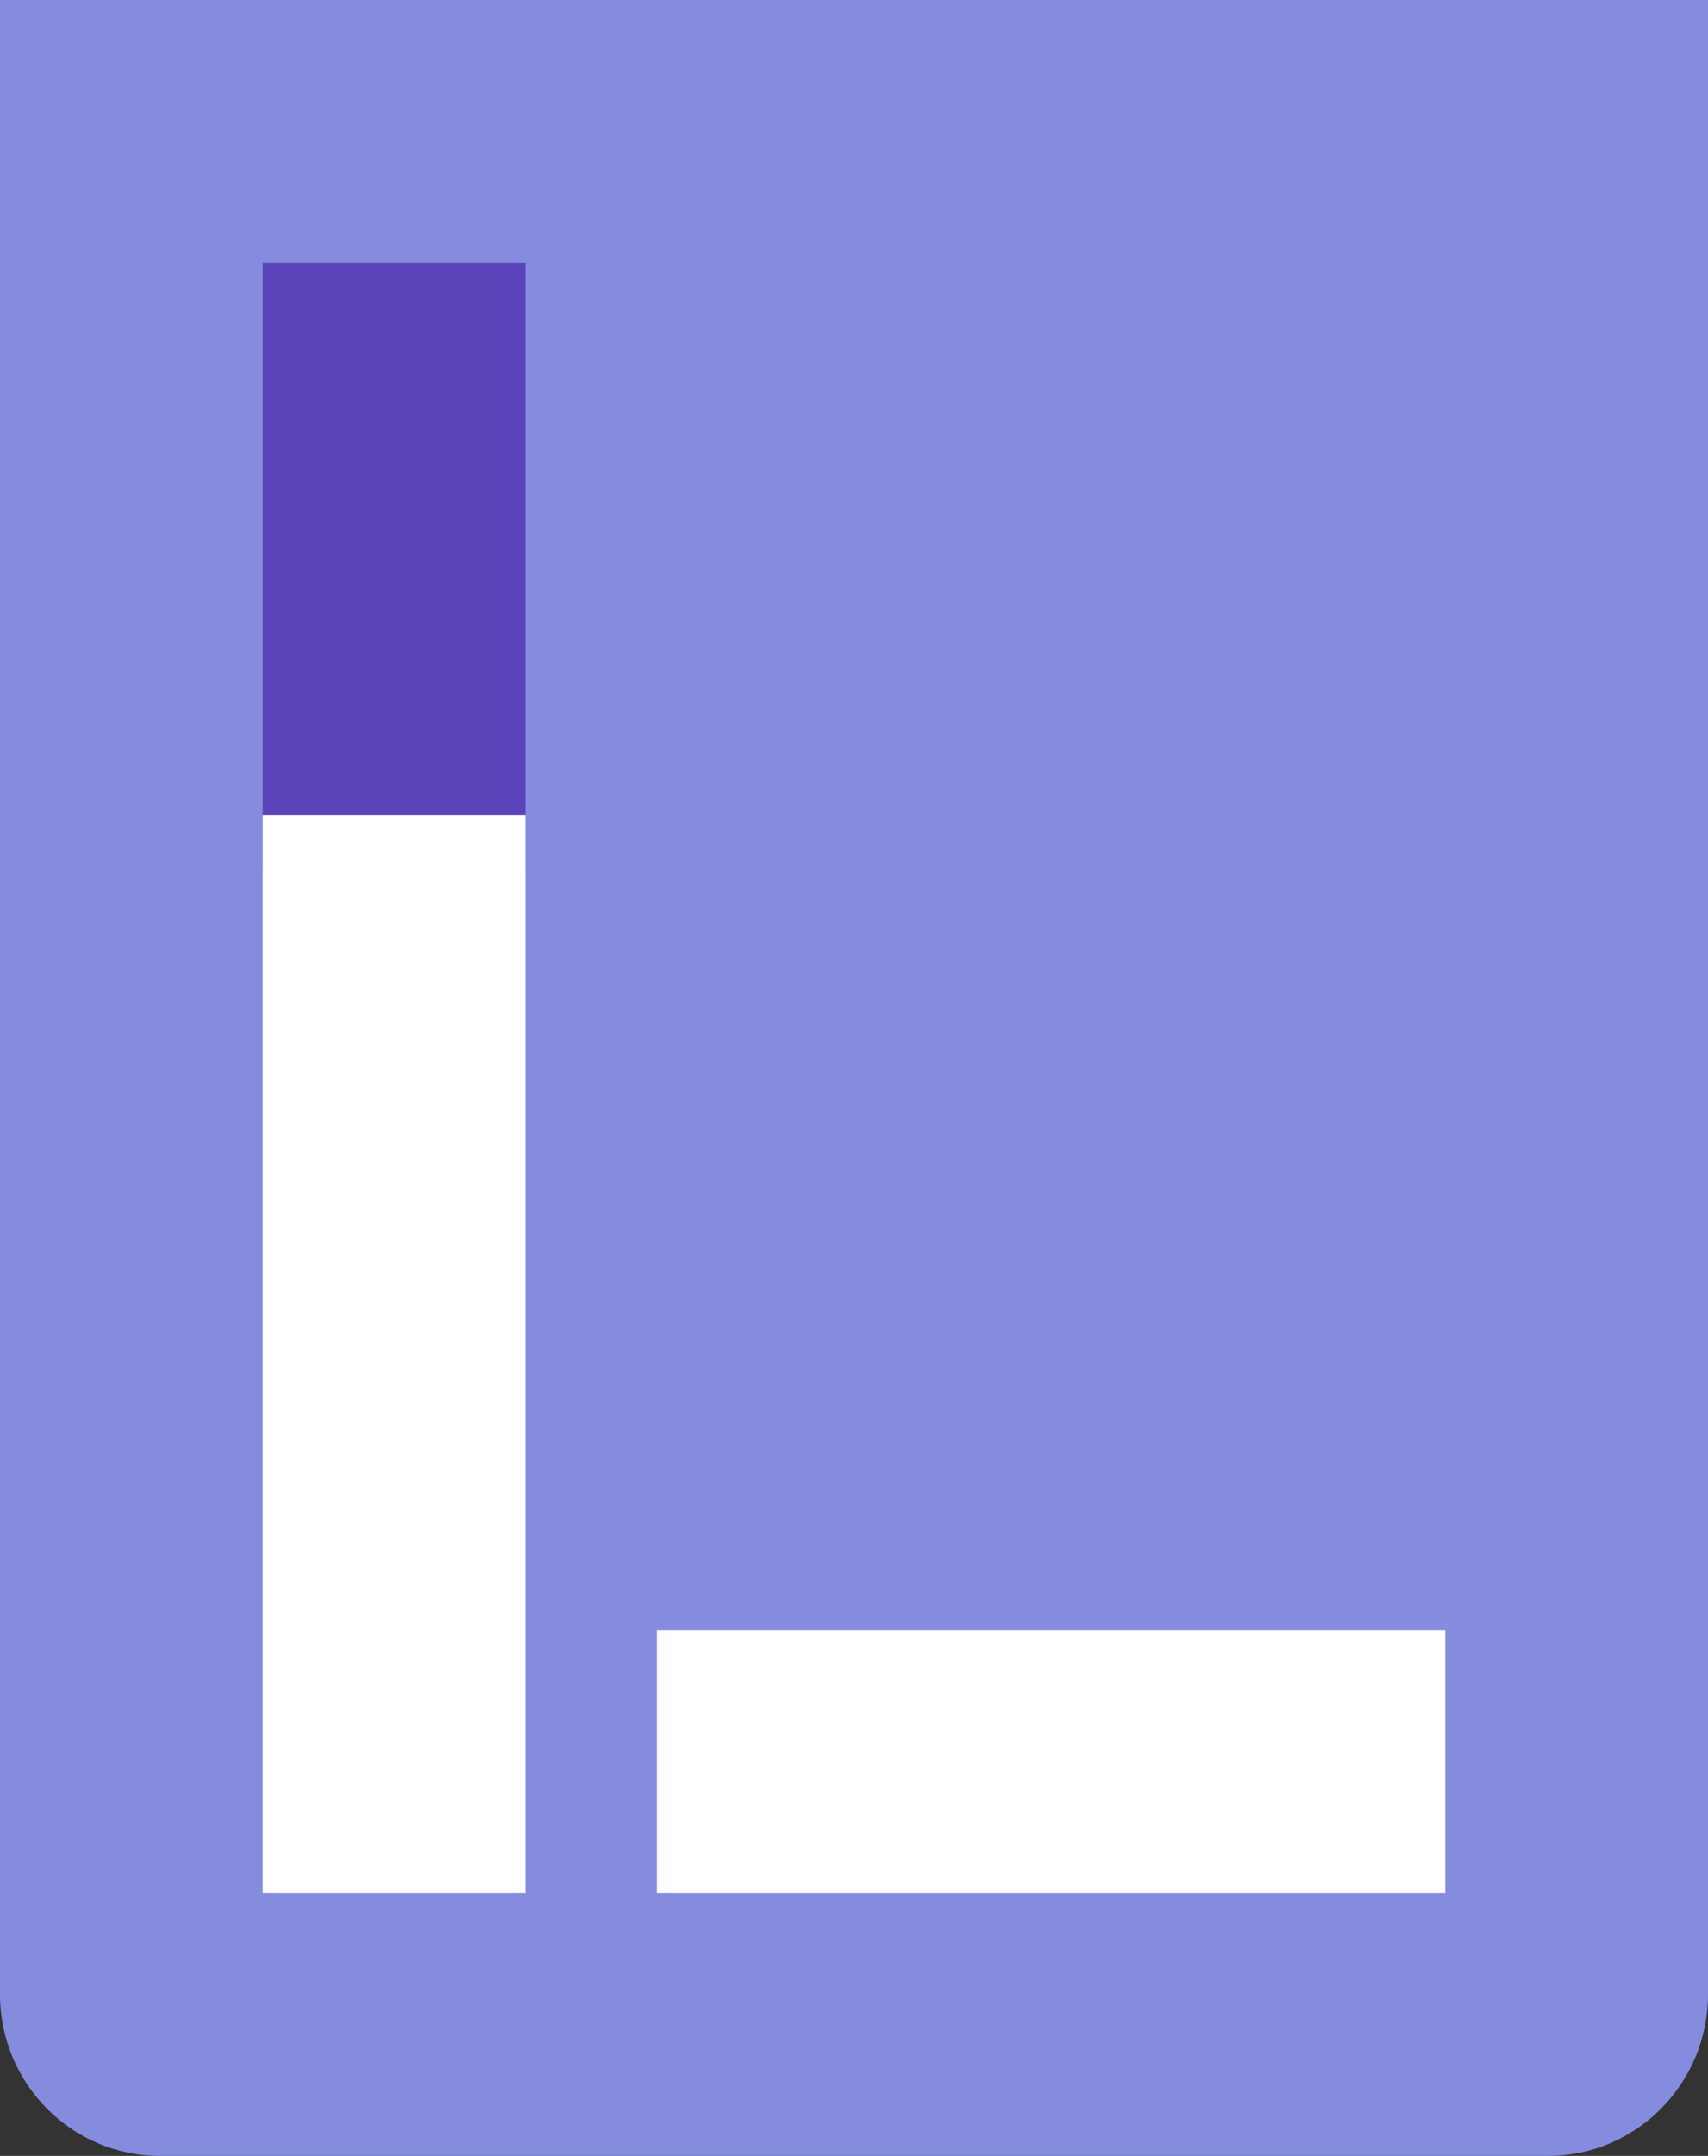
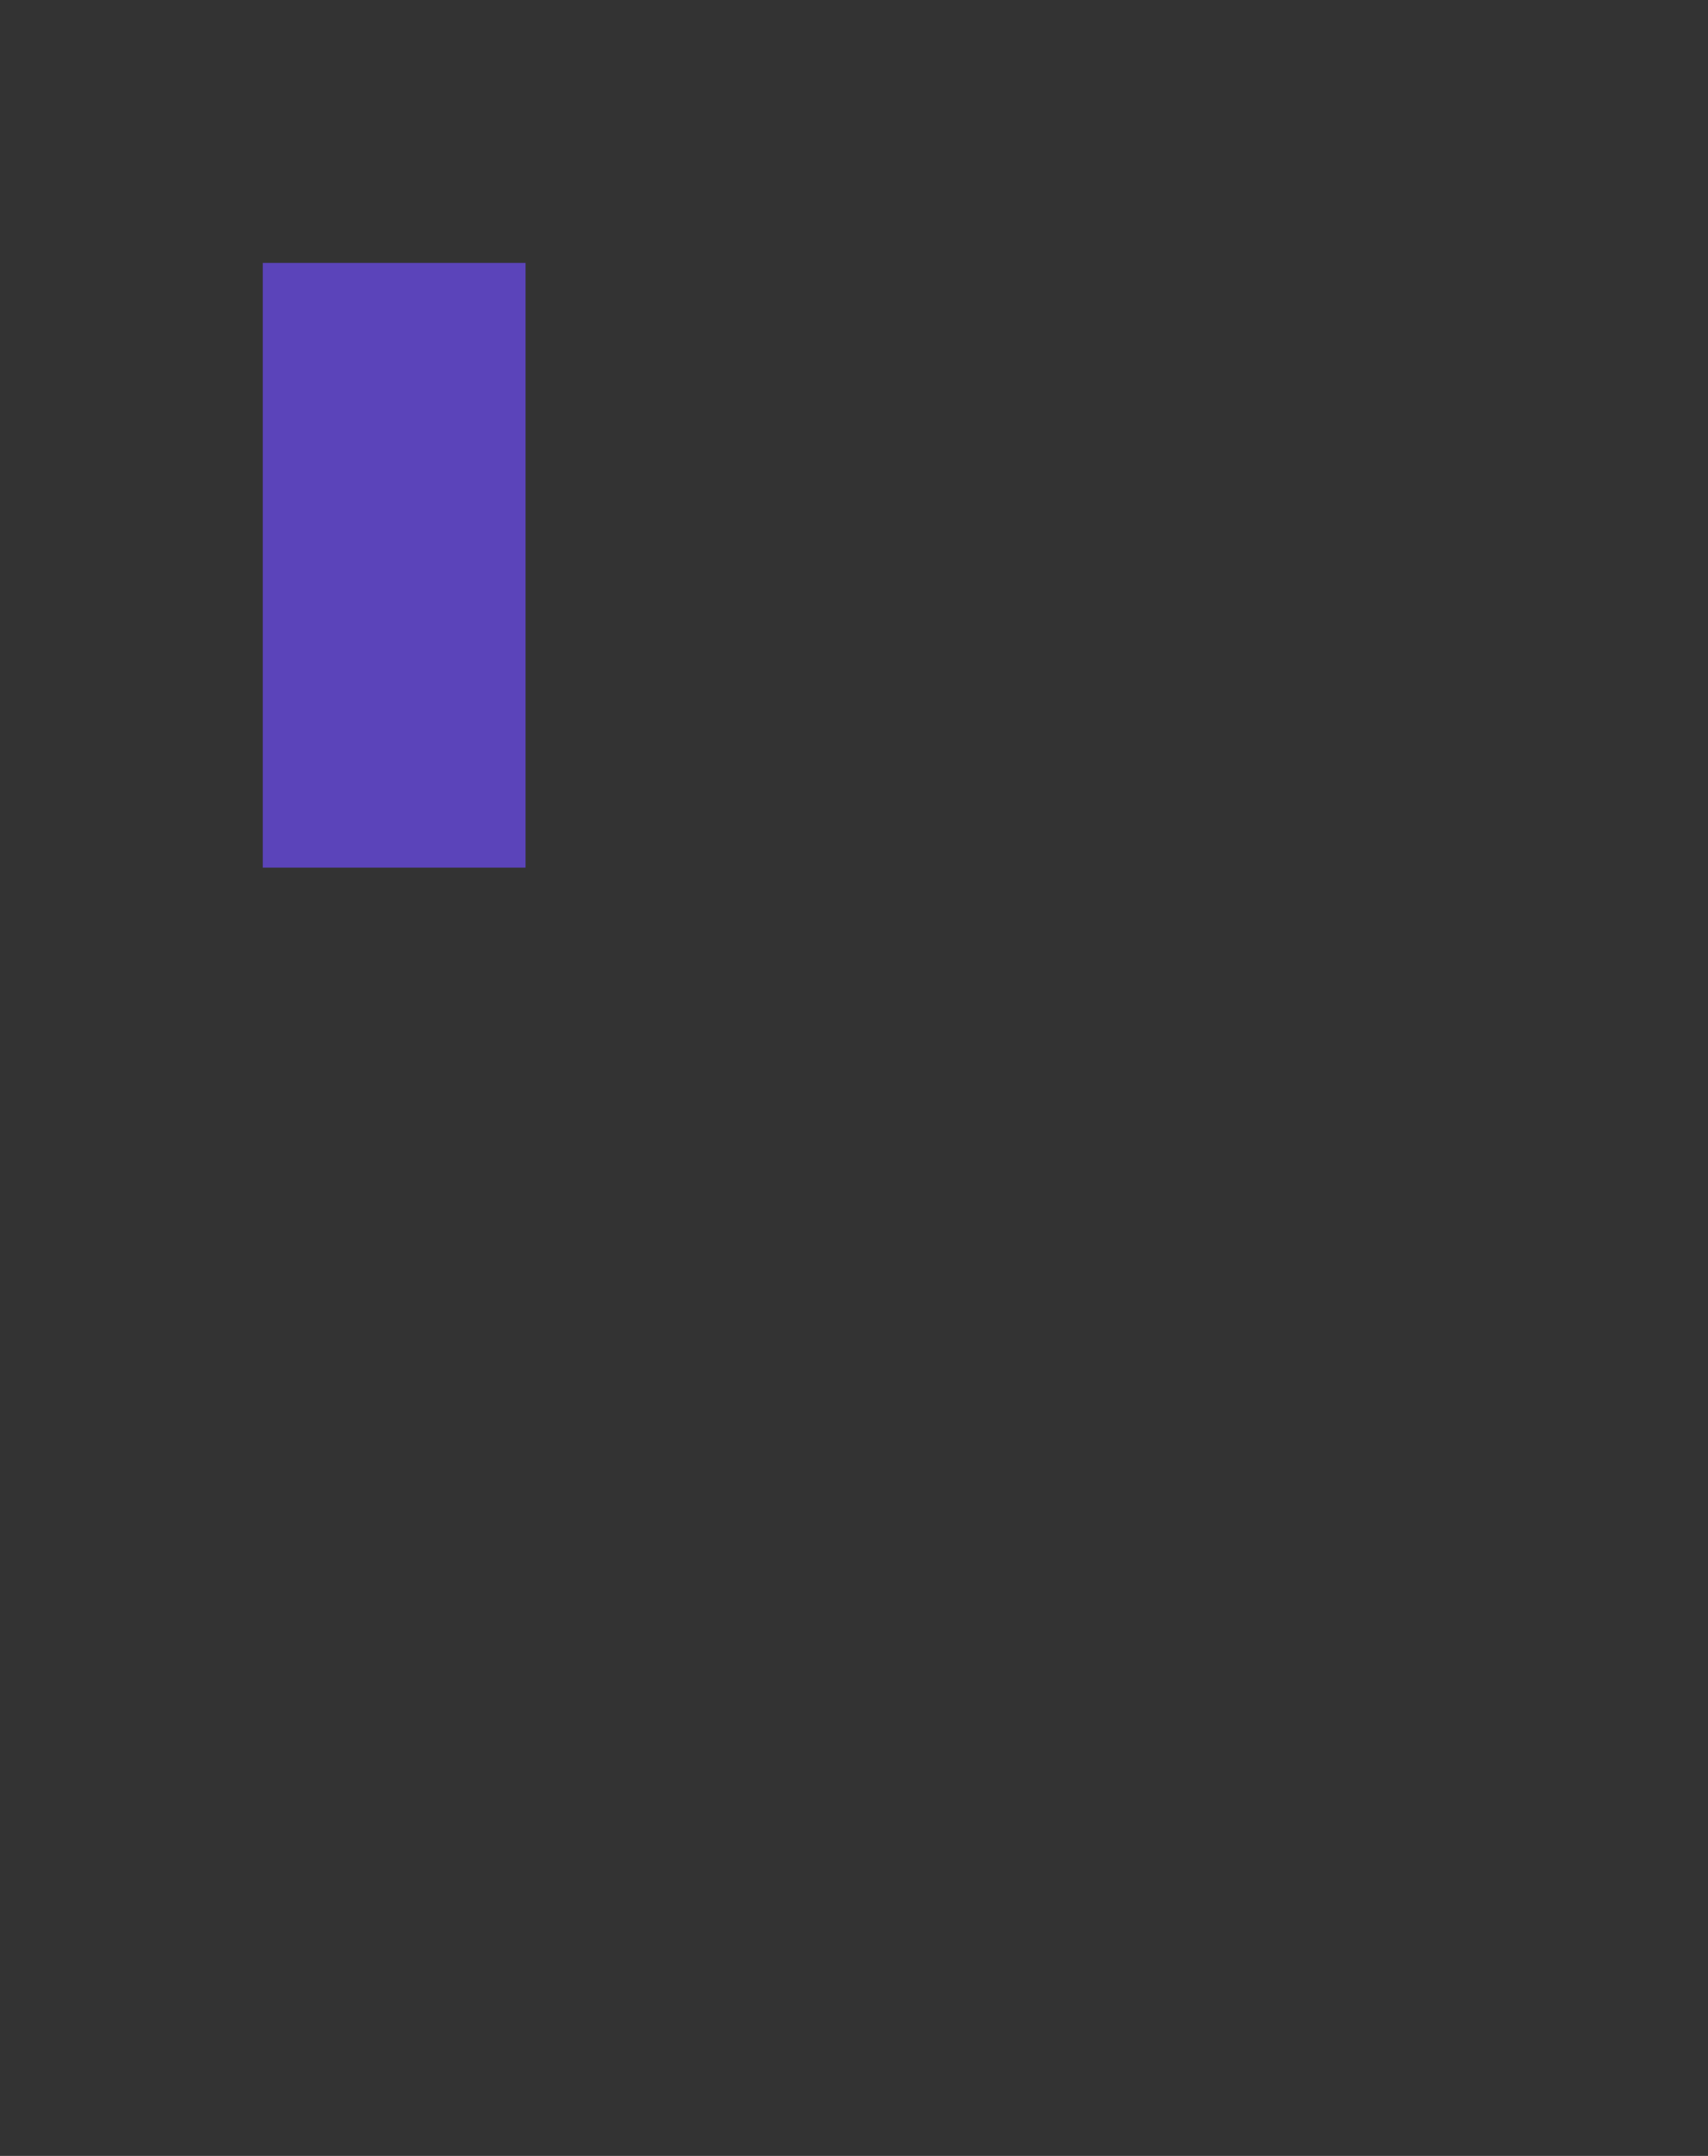
<svg xmlns="http://www.w3.org/2000/svg" width="65" height="82" viewBox="0 0 65 82" fill="none">
  <rect x="0" y="0" width="65" height="82" fill="#333333" stroke="none" />
-   <path fill-rule="evenodd" clip-rule="evenodd" d="M65 0H0V75.85C0 79.247 2.728 82 6.094 82H58.906C62.272 82 65 79.247 65 75.85V0Z" fill="#858CDD" />
  <path d="M10 10H20V33H10V10Z" fill="#5B44BA" />
-   <path d="M10 31H20V72H10V31Z" fill="white" />
-   <path d="M25 62H55V72H25V62Z" fill="white" />
</svg>